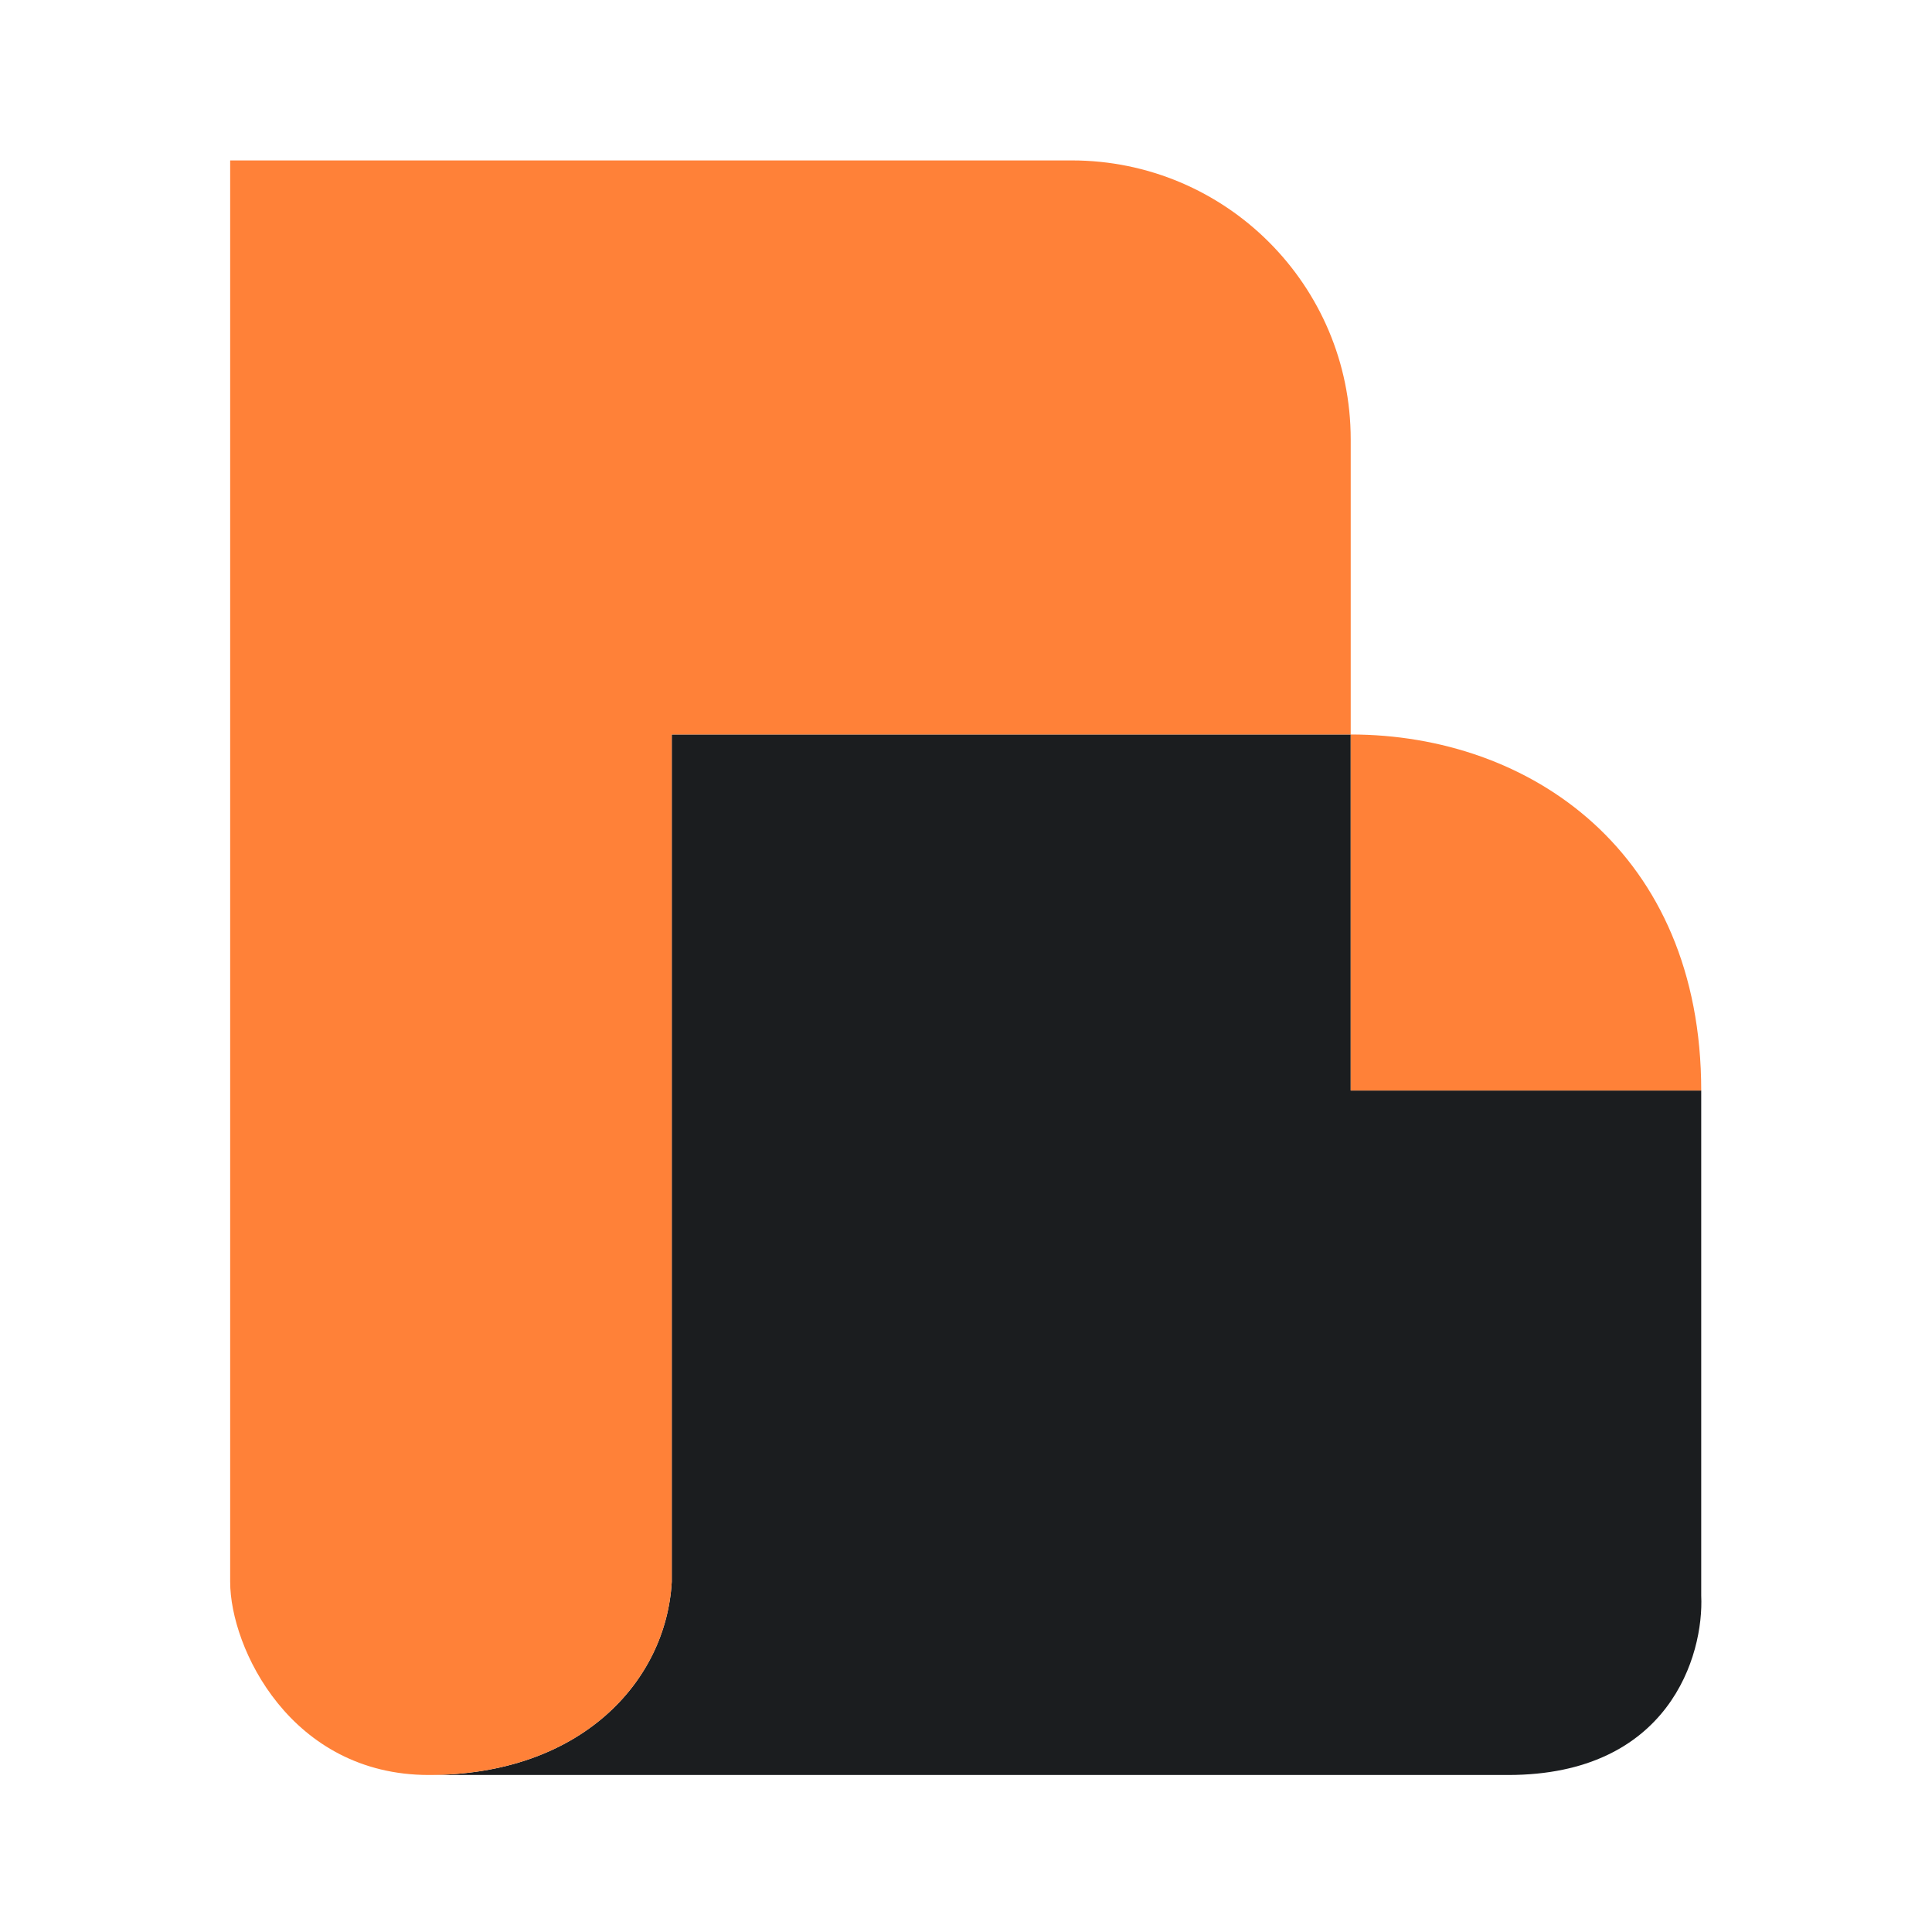
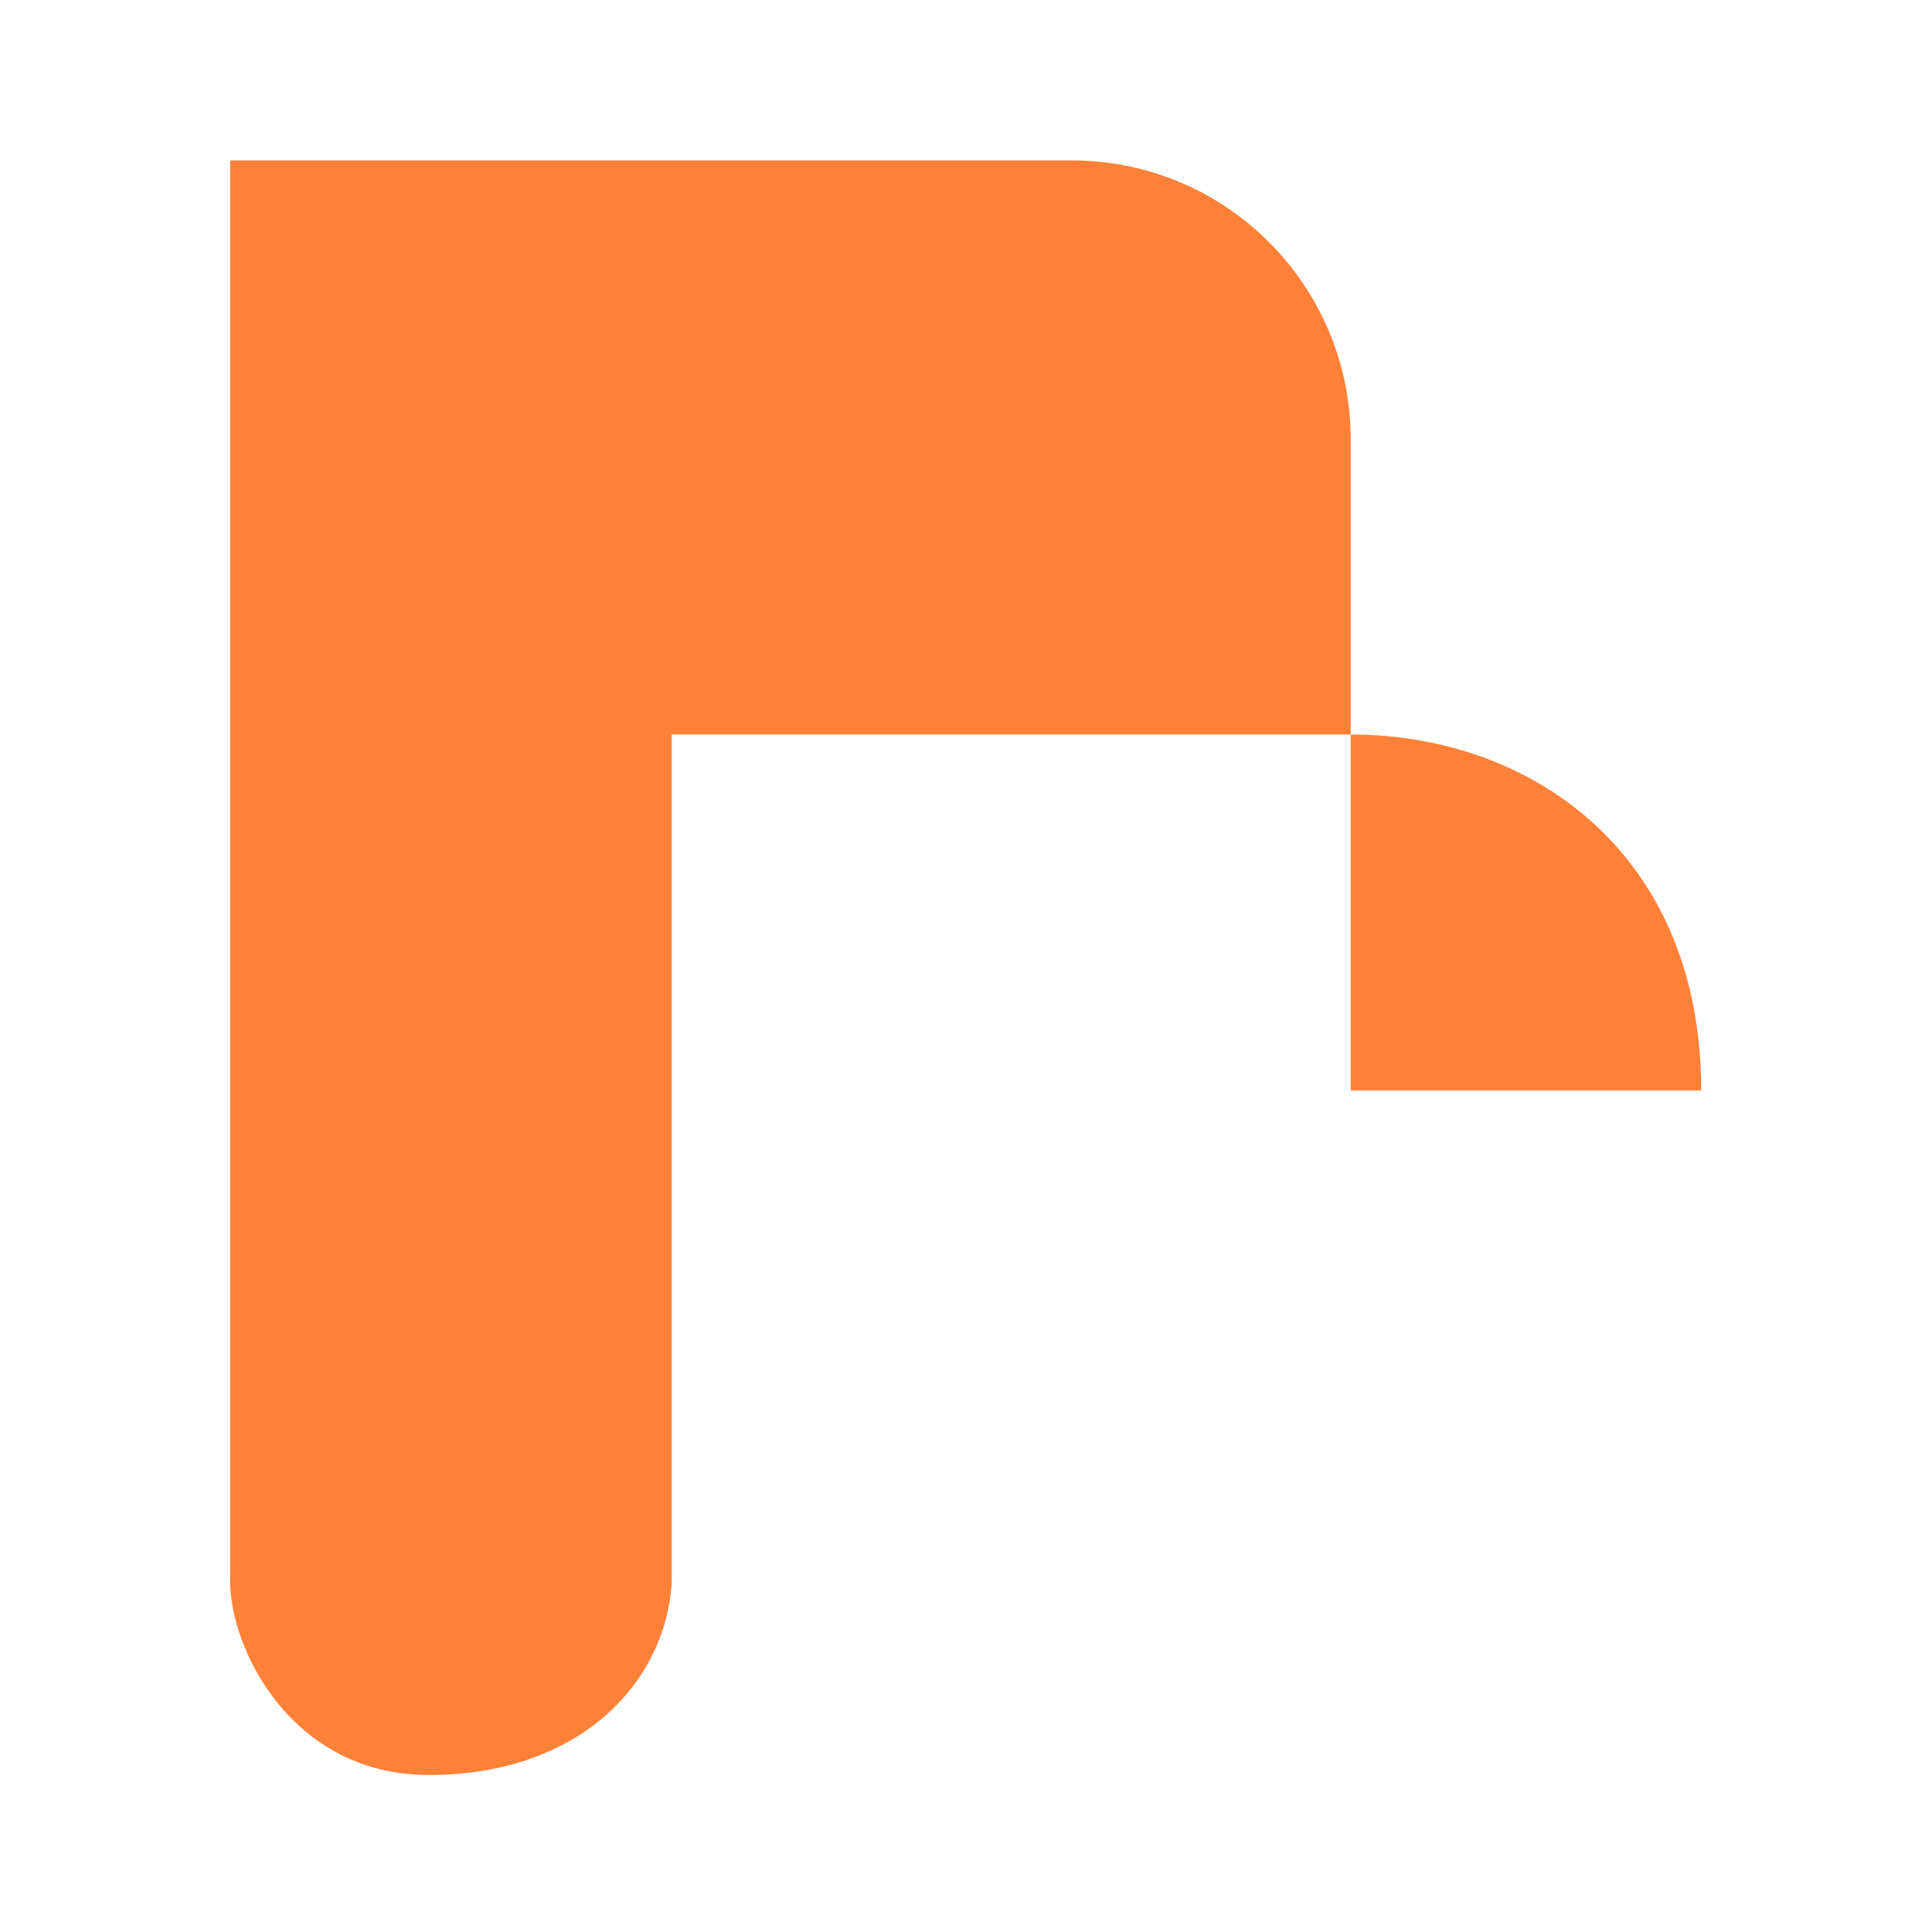
<svg xmlns="http://www.w3.org/2000/svg" width="277" height="277" viewBox="0 0 277 277" fill="none">
-   <path d="M96.313 226.79C95.522 241.035 83.334 254.489 61.491 254.489H216.213C239.322 254.489 244.308 237.342 243.912 228.768V156.354H193.657V105.307H96.313V226.79Z" fill="#1B1D1F" />
  <path d="M243.912 156.354C243.912 122.164 219.378 105.307 193.657 105.307V156.354H243.912Z" fill="#FF8138" />
  <path d="M33 226.79C33 236.287 41.706 254.489 61.491 254.489C83.334 254.489 95.522 241.035 96.313 226.79V105.307H193.657V63C193.657 40.909 175.749 23 153.657 23H33V226.79Z" fill="#FF8138" />
</svg>